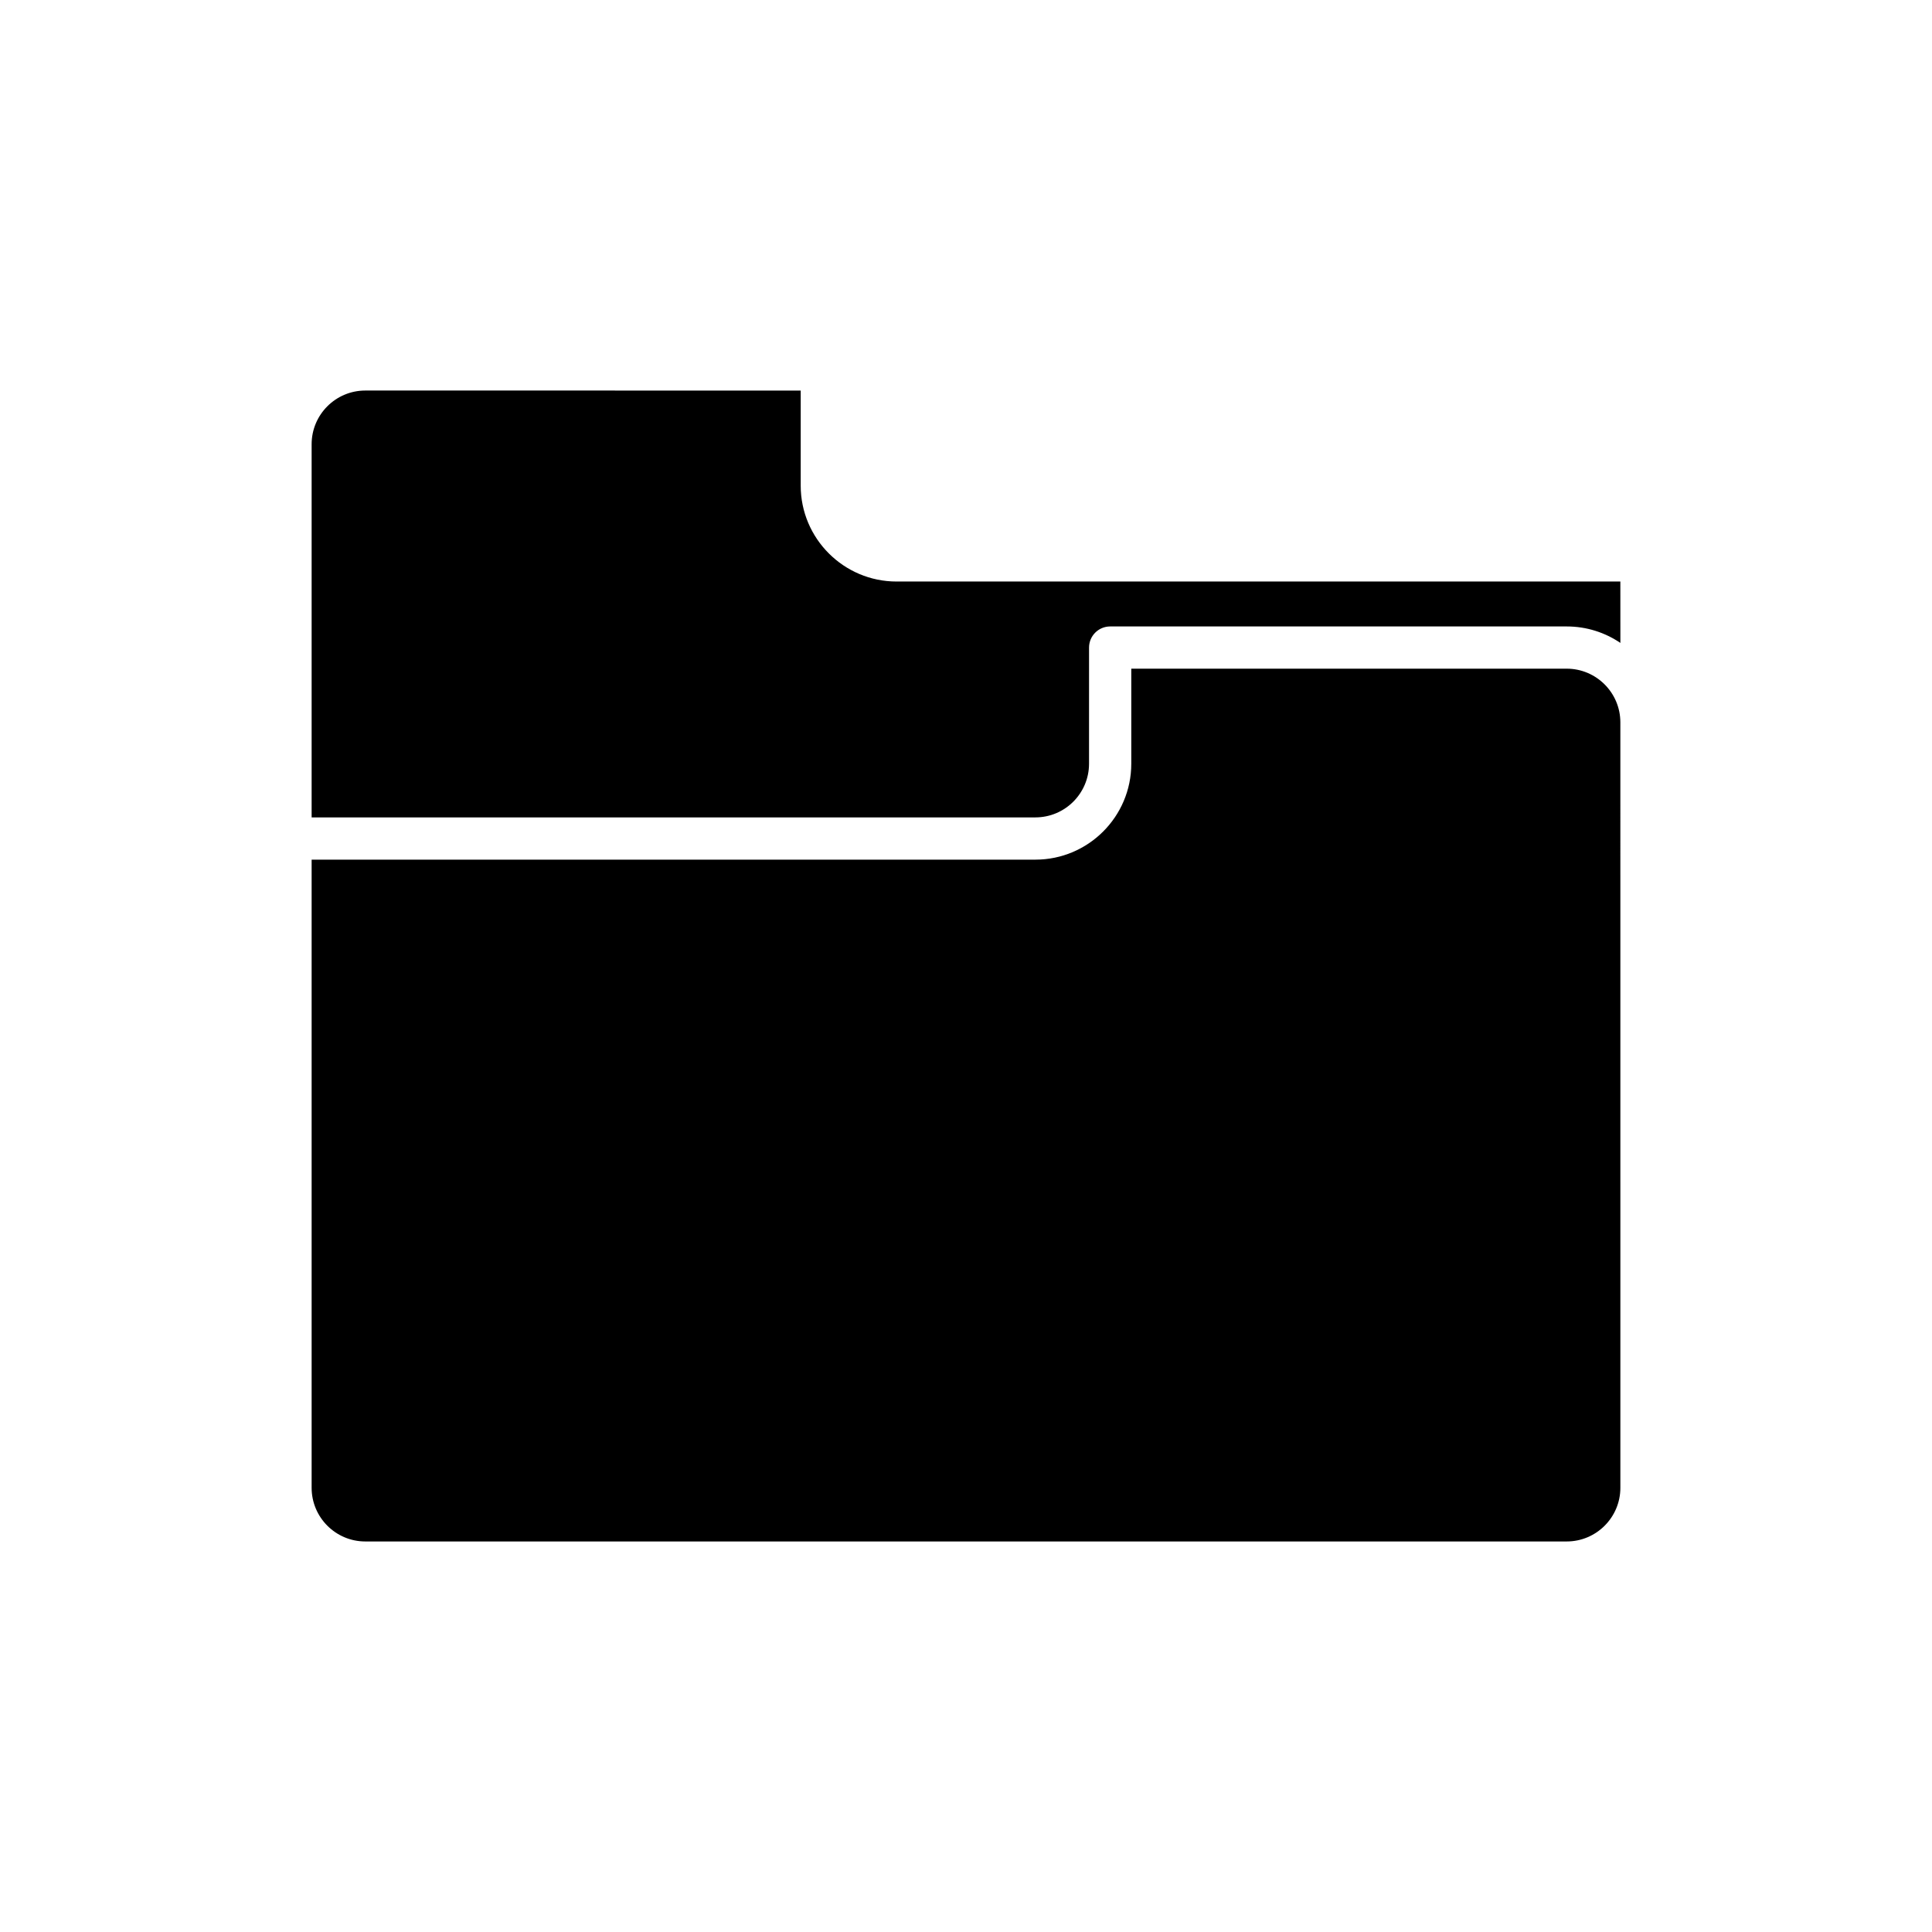
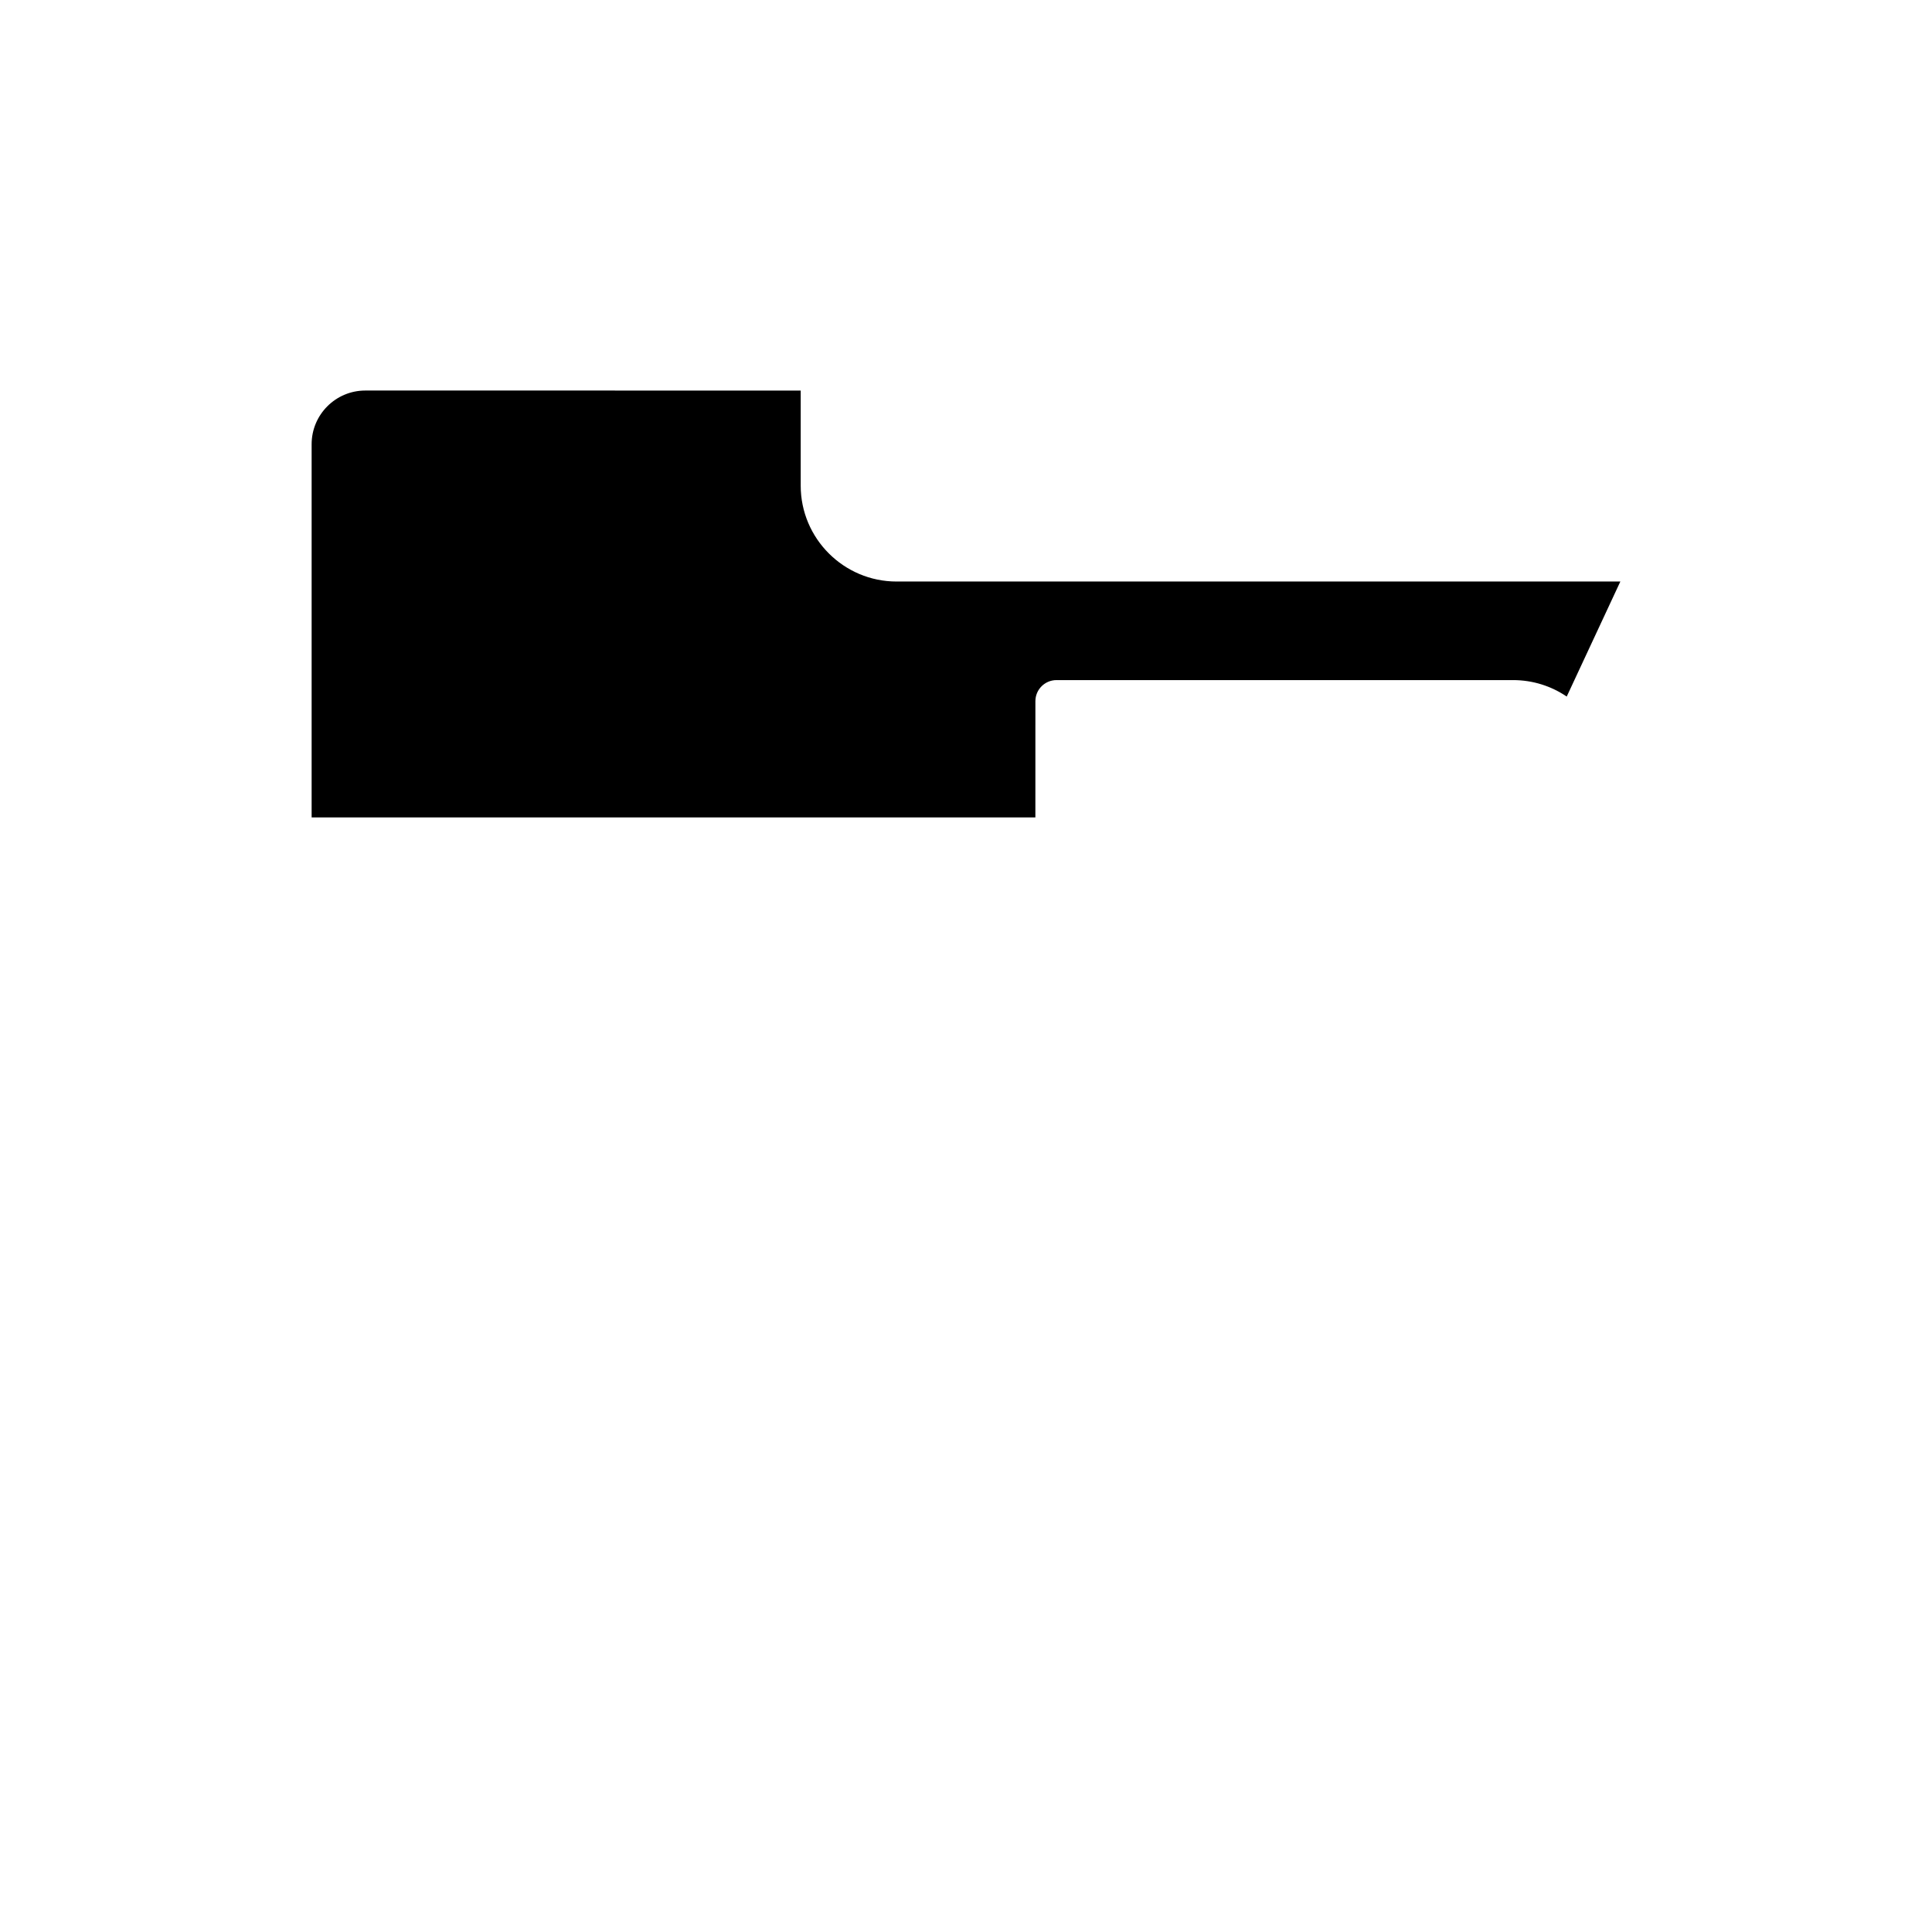
<svg xmlns="http://www.w3.org/2000/svg" fill="#000000" width="800px" height="800px" version="1.1" viewBox="144 144 512 512">
  <g>
-     <path d="m443.8 321.21v25.195c0 14.012-11.402 25.41-25.414 25.41h-191.8v166.47c0 7.84 6.379 14.219 14.219 14.219h318.39c7.84 0 14.219-6.379 14.219-14.219l-0.004-202.86c0-7.84-6.379-14.219-14.219-14.219z" />
-     <path d="m573.41 298.11h-191.8c-14.016 0-25.414-11.402-25.414-25.414v-25.195l-115.39-0.004c-7.84 0-14.219 6.379-14.219 14.219v98.902h191.8c7.84 0 14.219-6.375 14.219-14.215l0.004-30.789c0-3.094 2.508-5.598 5.598-5.598h120.99c5.262 0 10.156 1.609 14.219 4.363z" />
+     <path d="m573.41 298.11h-191.8c-14.016 0-25.414-11.402-25.414-25.414v-25.195l-115.39-0.004c-7.84 0-14.219 6.379-14.219 14.219v98.902h191.8l0.004-30.789c0-3.094 2.508-5.598 5.598-5.598h120.99c5.262 0 10.156 1.609 14.219 4.363z" />
  </g>
</svg>